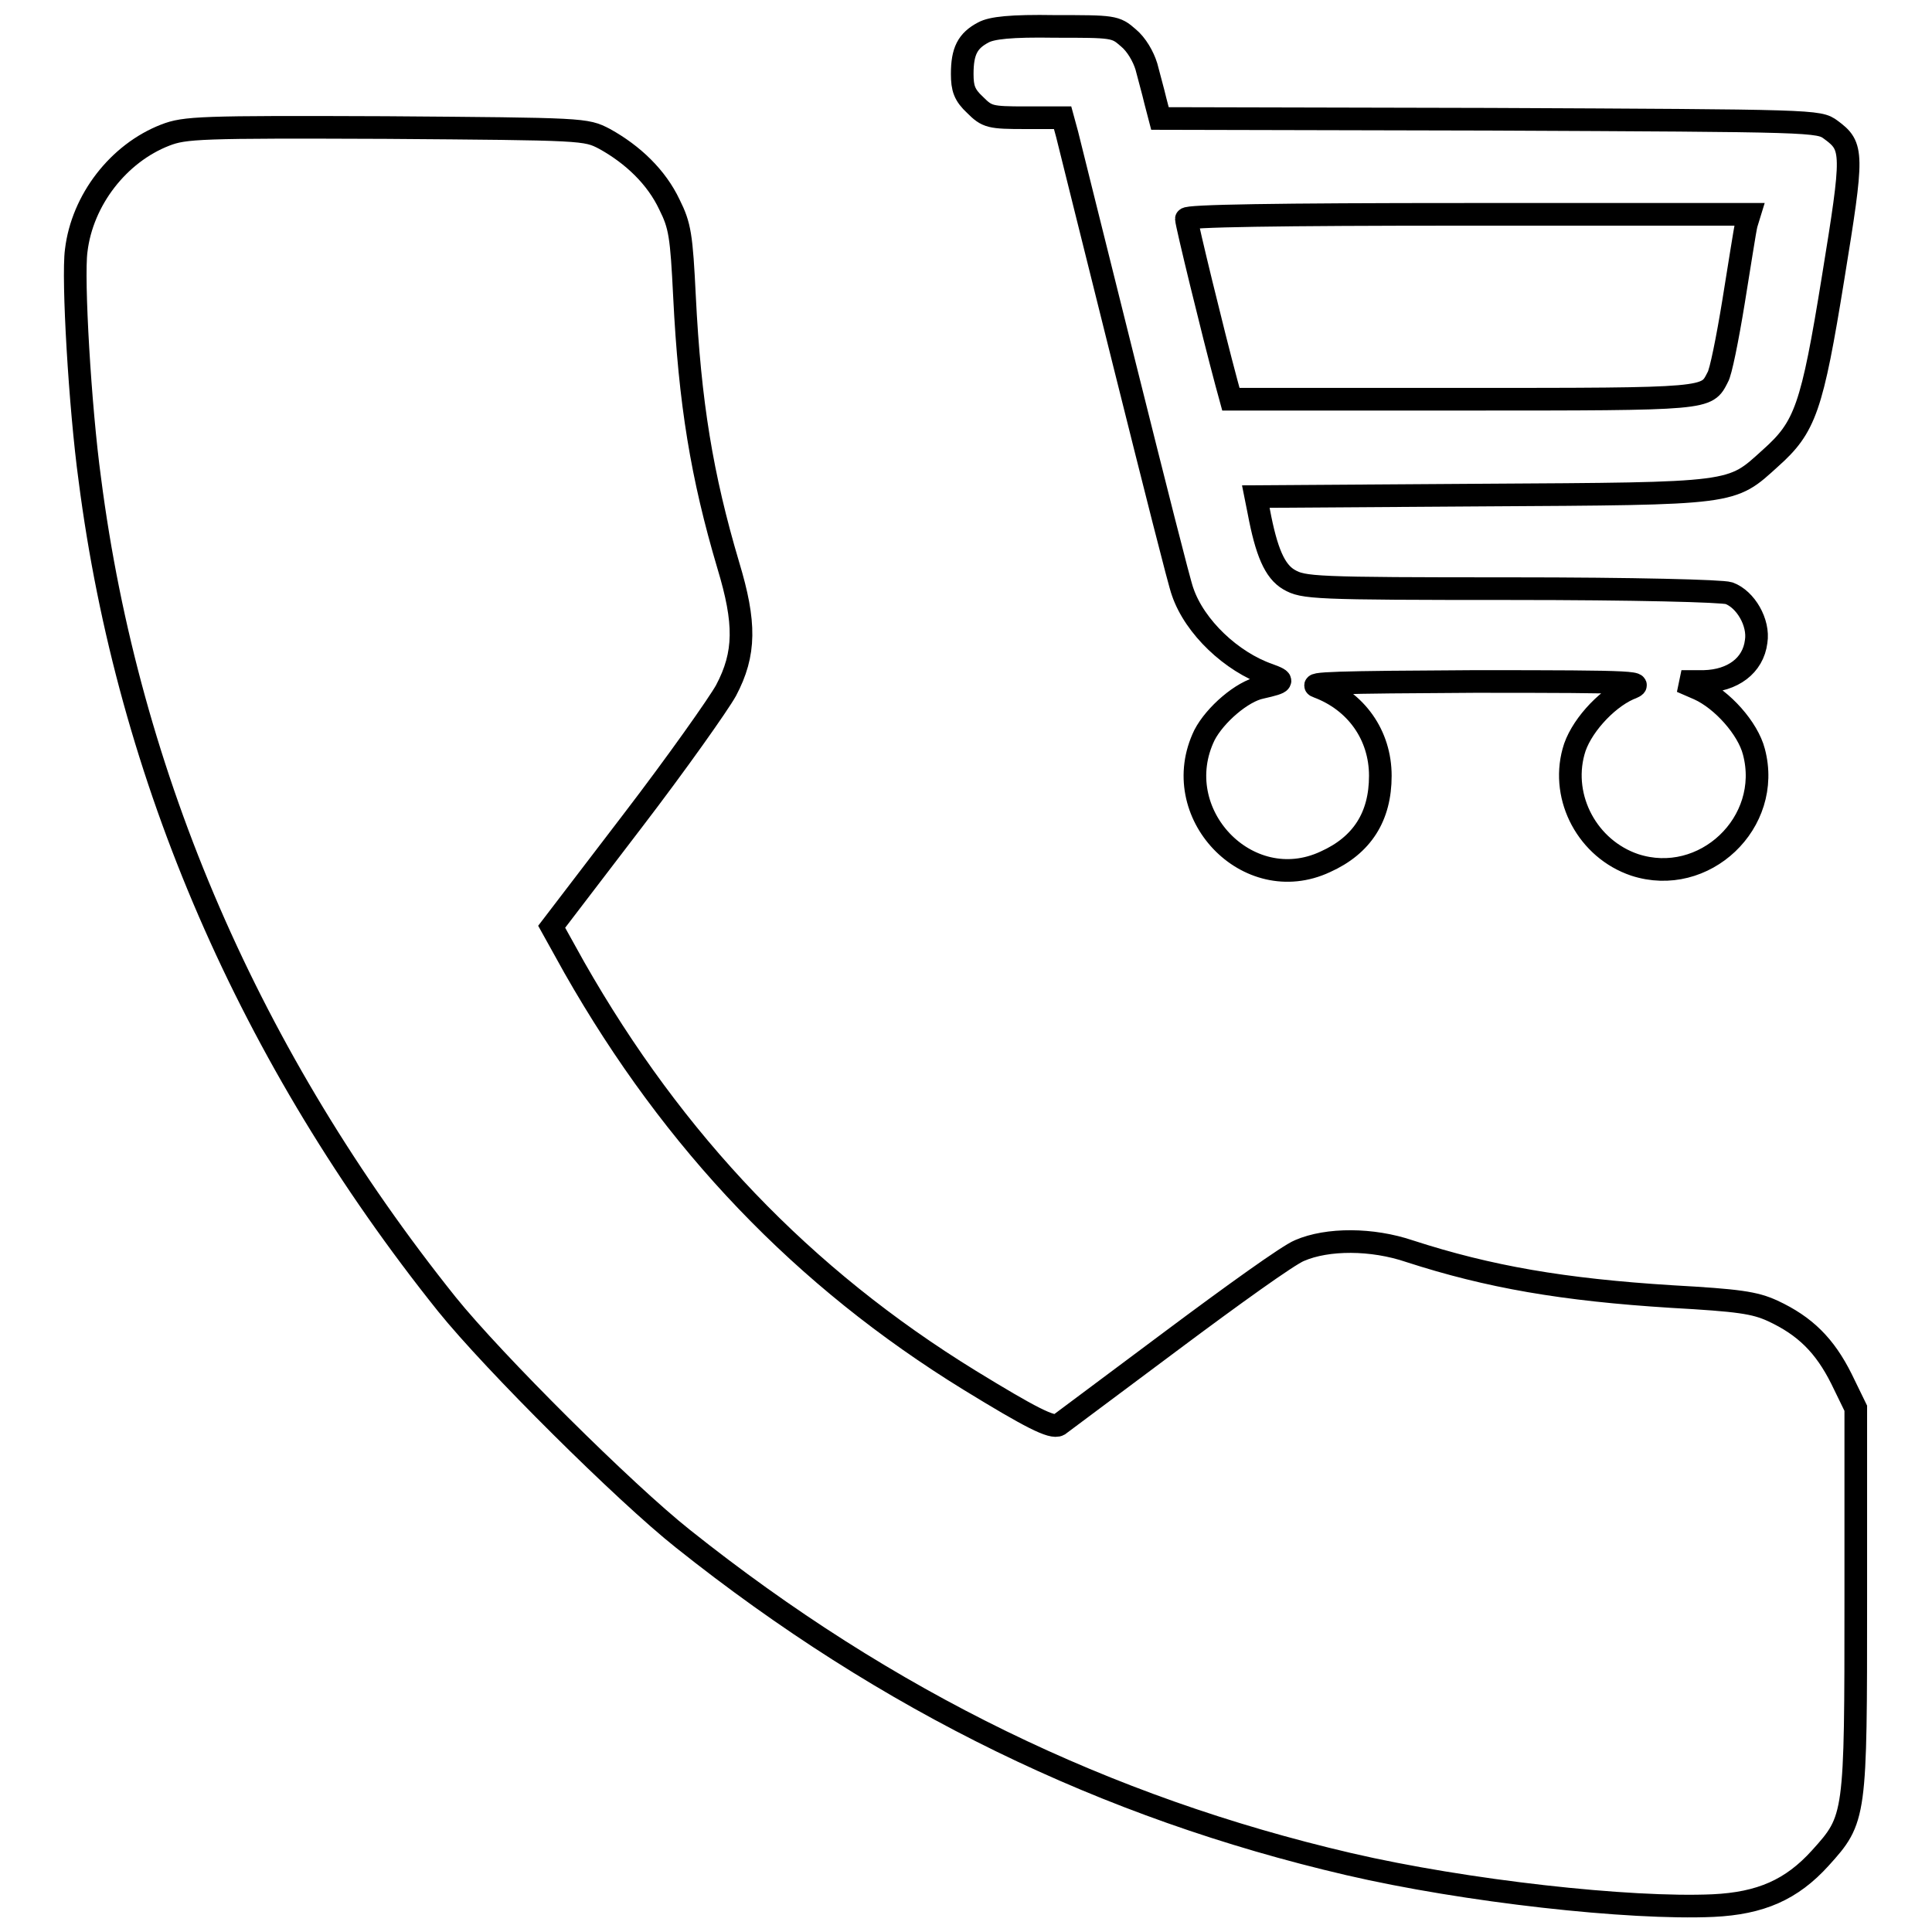
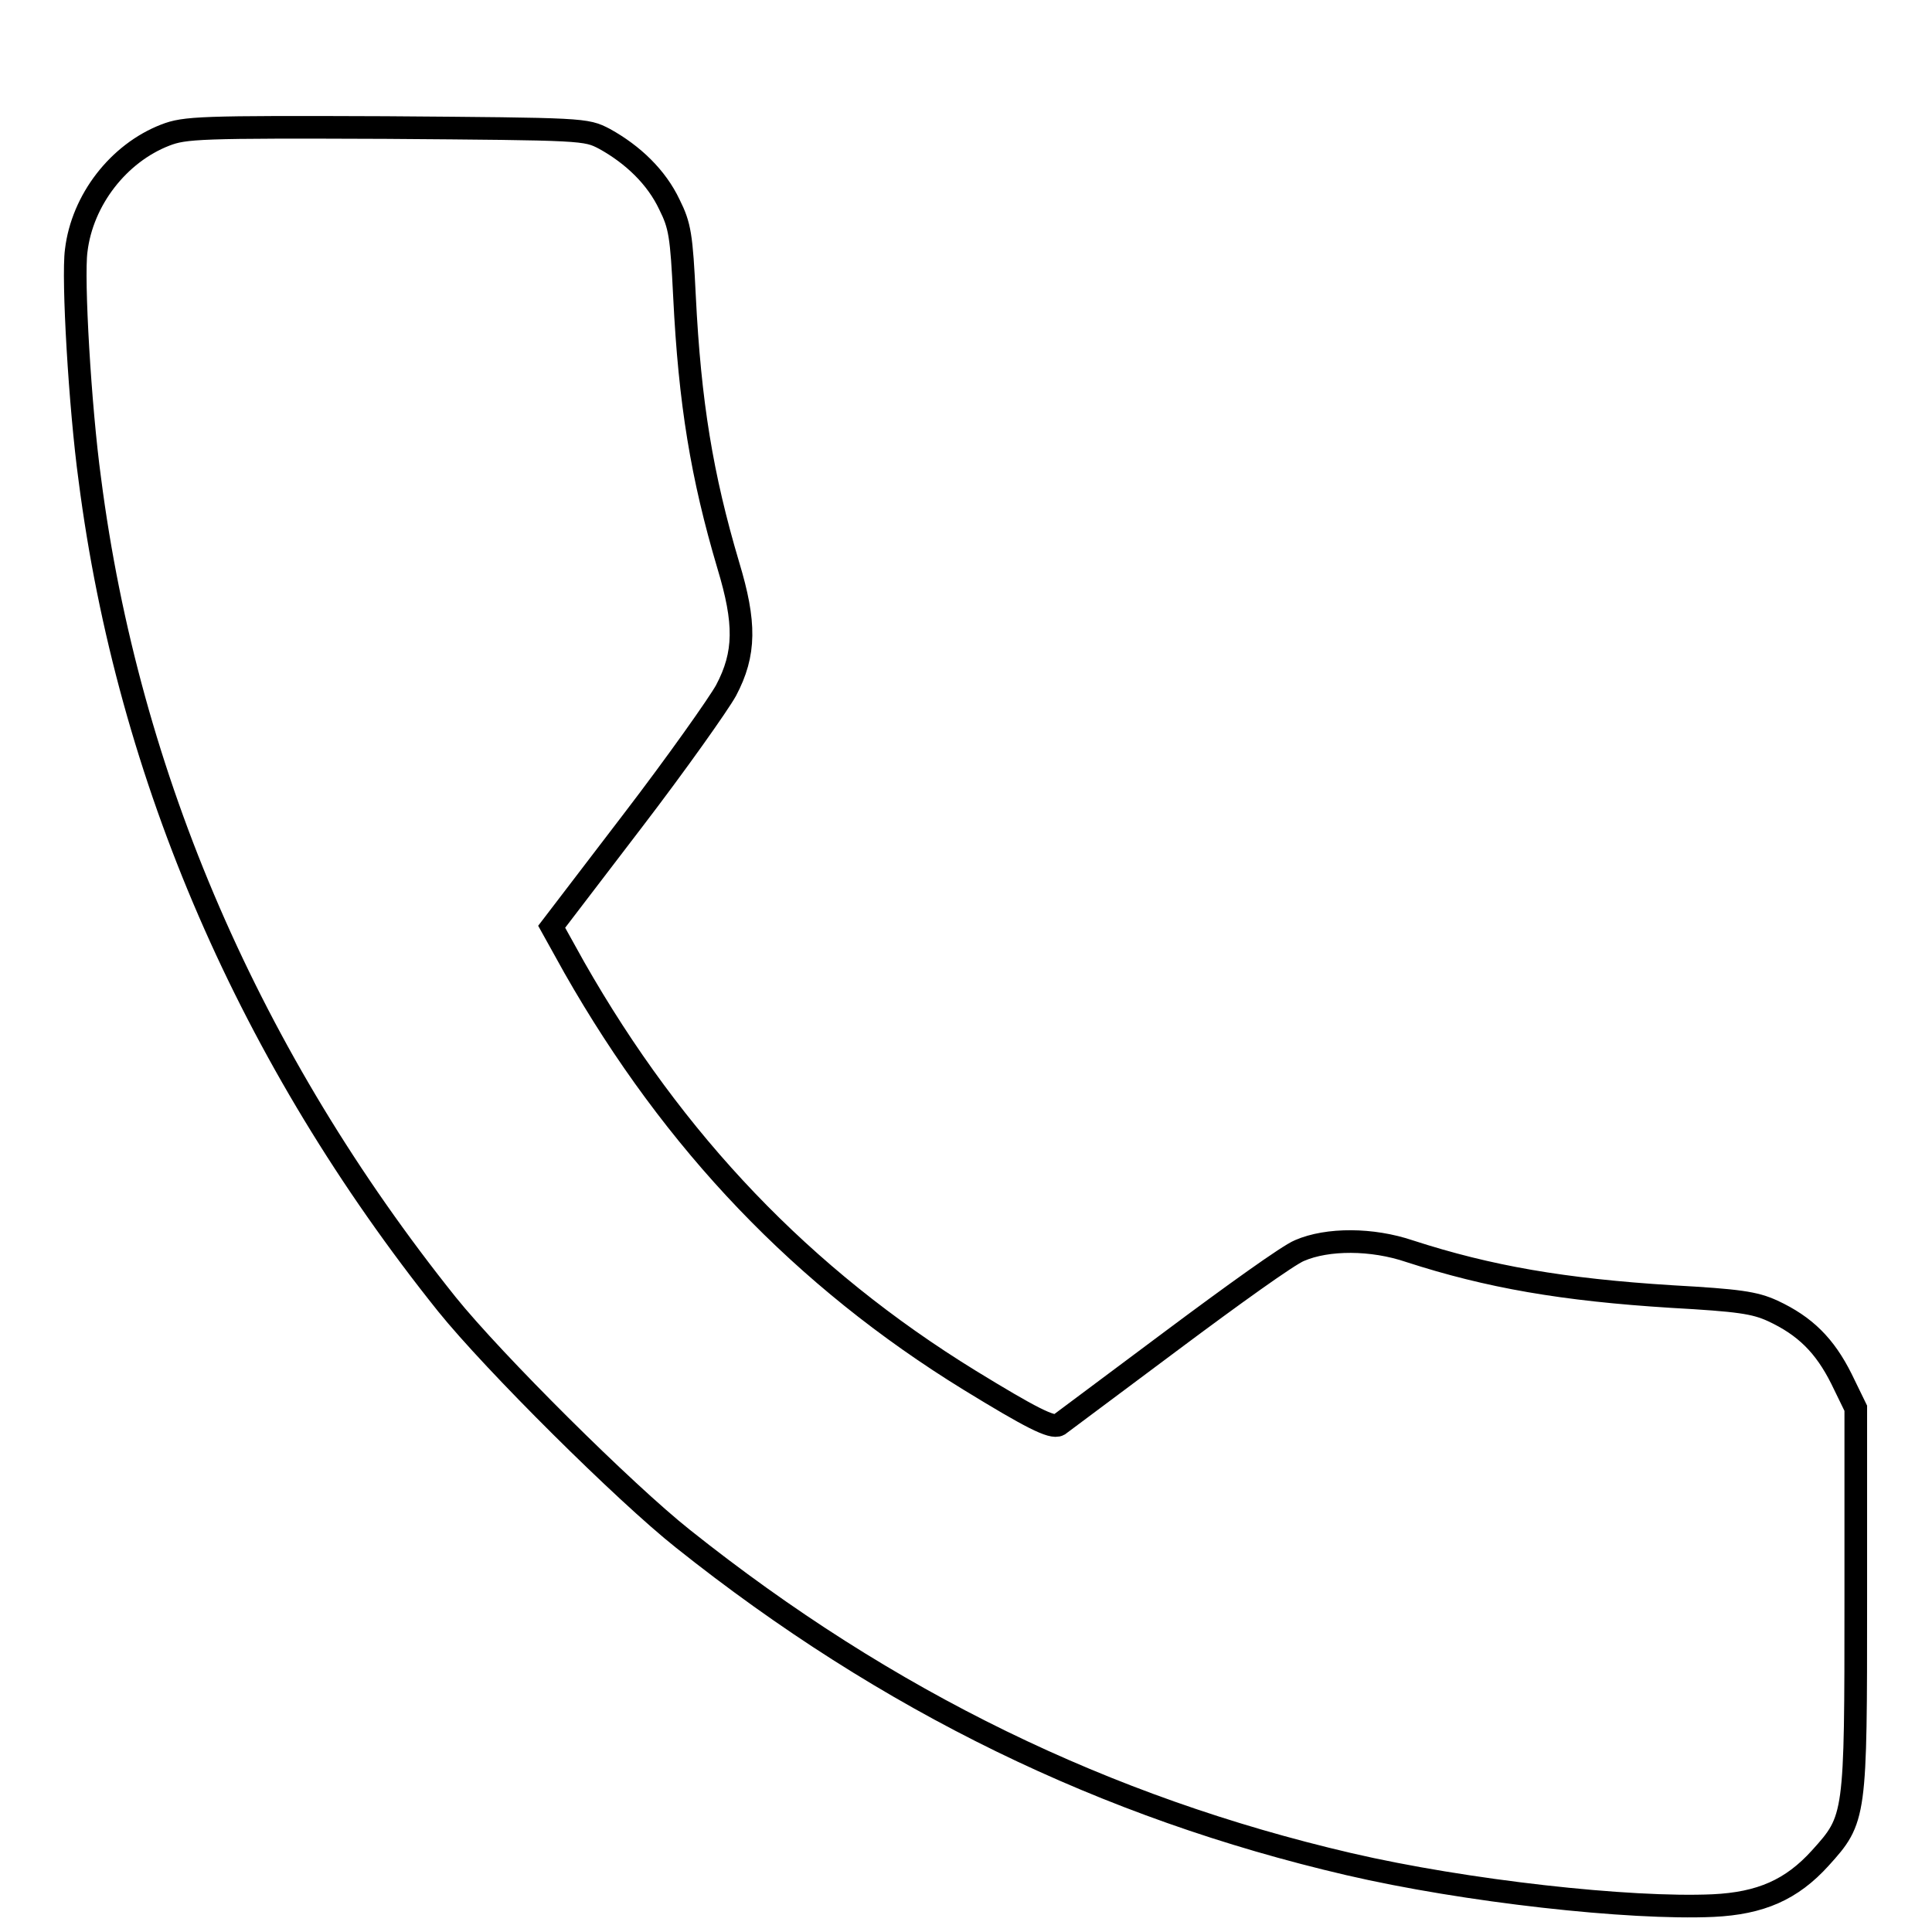
<svg xmlns="http://www.w3.org/2000/svg" version="1.1" x="0px" y="0px" viewBox="0 0 256 256" enable-background="new 0 0 256 256" xml:space="preserve">
  <g>
    <g>
      <g>
-         <path stroke-width="3" fill-opacity="0" stroke="#000000" d="M130.3,4.3c-2.1,1.1-2.8,2.5-2.8,5.5c0,1.9,0.3,2.8,1.7,4.1c1.6,1.6,2,1.7,6.7,1.7h4.9l0.6,2.2c0.3,1.2,3.7,14.9,7.6,30.5c3.9,15.6,7.3,29.1,7.7,30.1c1.6,4.7,6.5,9.3,11.4,11c2.2,0.8,2.1,1-1,1.7c-2.5,0.5-6.1,3.6-7.5,6.3c-5,10.3,5.7,21.6,16,16.8c4.9-2.2,7.3-6,7.3-11.4c0-5.4-3.2-9.9-8.3-11.8c-1.5-0.5,2.6-0.6,20.8-0.7c22.2,0,22.7,0.1,20.4,1c-3.1,1.4-6.5,5.2-7.3,8.3c-1.7,6.2,1.9,12.9,8.1,15c9.2,3,18.3-5.6,15.8-15c-0.8-3.1-4.2-6.9-7.3-8.3l-2.3-1h3c3.8-0.1,6.5-2.1,6.9-5.3c0.4-2.5-1.4-5.6-3.6-6.4c-0.9-0.3-12.5-0.6-28.9-0.6c-26.2,0-27.5-0.1-29.4-1.2c-1.9-1.1-3-3.7-4-9l-0.4-2l29.9-0.2c33.9-0.2,33-0.1,38.3-4.9c4.6-4.1,5.5-6.6,8.3-23.9c2.7-16.6,2.7-17.4-0.3-19.6c-1.6-1.2-2-1.2-45.3-1.4l-43.6-0.1l-0.6-2.3c-0.3-1.3-0.9-3.4-1.2-4.6c-0.4-1.3-1.3-2.9-2.4-3.8c-1.7-1.5-2-1.5-9.7-1.5C133.9,3.4,131.4,3.7,130.3,4.3z M231.4,29.7c-0.2,0.8-0.9,5.4-1.7,10.3c-0.8,4.9-1.7,9.4-2.1,10c-1.5,2.9-0.9,2.9-33.8,2.9h-30.7l-0.6-2.2c-1.8-6.7-5.3-21.1-5.3-21.7c0-0.4,11.8-0.6,37.3-0.6h37.3L231.4,29.7z" />
        <path stroke-width="3" fill-opacity="0" stroke="#000000" d="M21.9,17.9c-6.2,2.4-11,8.6-11.8,15.3c-0.5,3.7,0.5,20.8,1.8,30.3c5.1,39.6,21.3,76.8,47.3,109.3c6.2,7.7,23.6,25,31.3,31.1c27.1,21.6,56,35.6,88.2,43.1c15.5,3.6,37.2,6,48.3,5.5c6.3-0.3,10.4-2.1,14.2-6.3c4.7-5.2,4.7-5.4,4.7-34.3v-25.3l-1.9-3.9c-2.2-4.4-4.8-7-9.1-9c-2.4-1.1-4.5-1.4-13.4-1.9c-14.4-0.9-24.2-2.6-34.7-6c-5-1.7-10.9-1.7-14.6-0.1c-1.5,0.6-9,6-16.9,11.9c-7.9,5.9-14.6,10.9-15,11.2c-0.9,0.5-3.8-1-11.8-5.9c-22.1-13.6-39.2-31.5-52.4-54.7l-3-5.4l10.7-14c5.9-7.7,11.4-15.5,12.4-17.3c2.6-4.9,2.6-9,0.3-16.6c-3.5-11.8-5.1-21.5-5.8-35.6c-0.4-8.1-0.6-9.4-2-12.2c-1.7-3.6-4.8-6.6-8.6-8.7c-2.5-1.3-2.6-1.3-29-1.5C26.4,16.8,24.5,16.9,21.9,17.9z" />
      </g>
    </g>
  </g>
</svg>